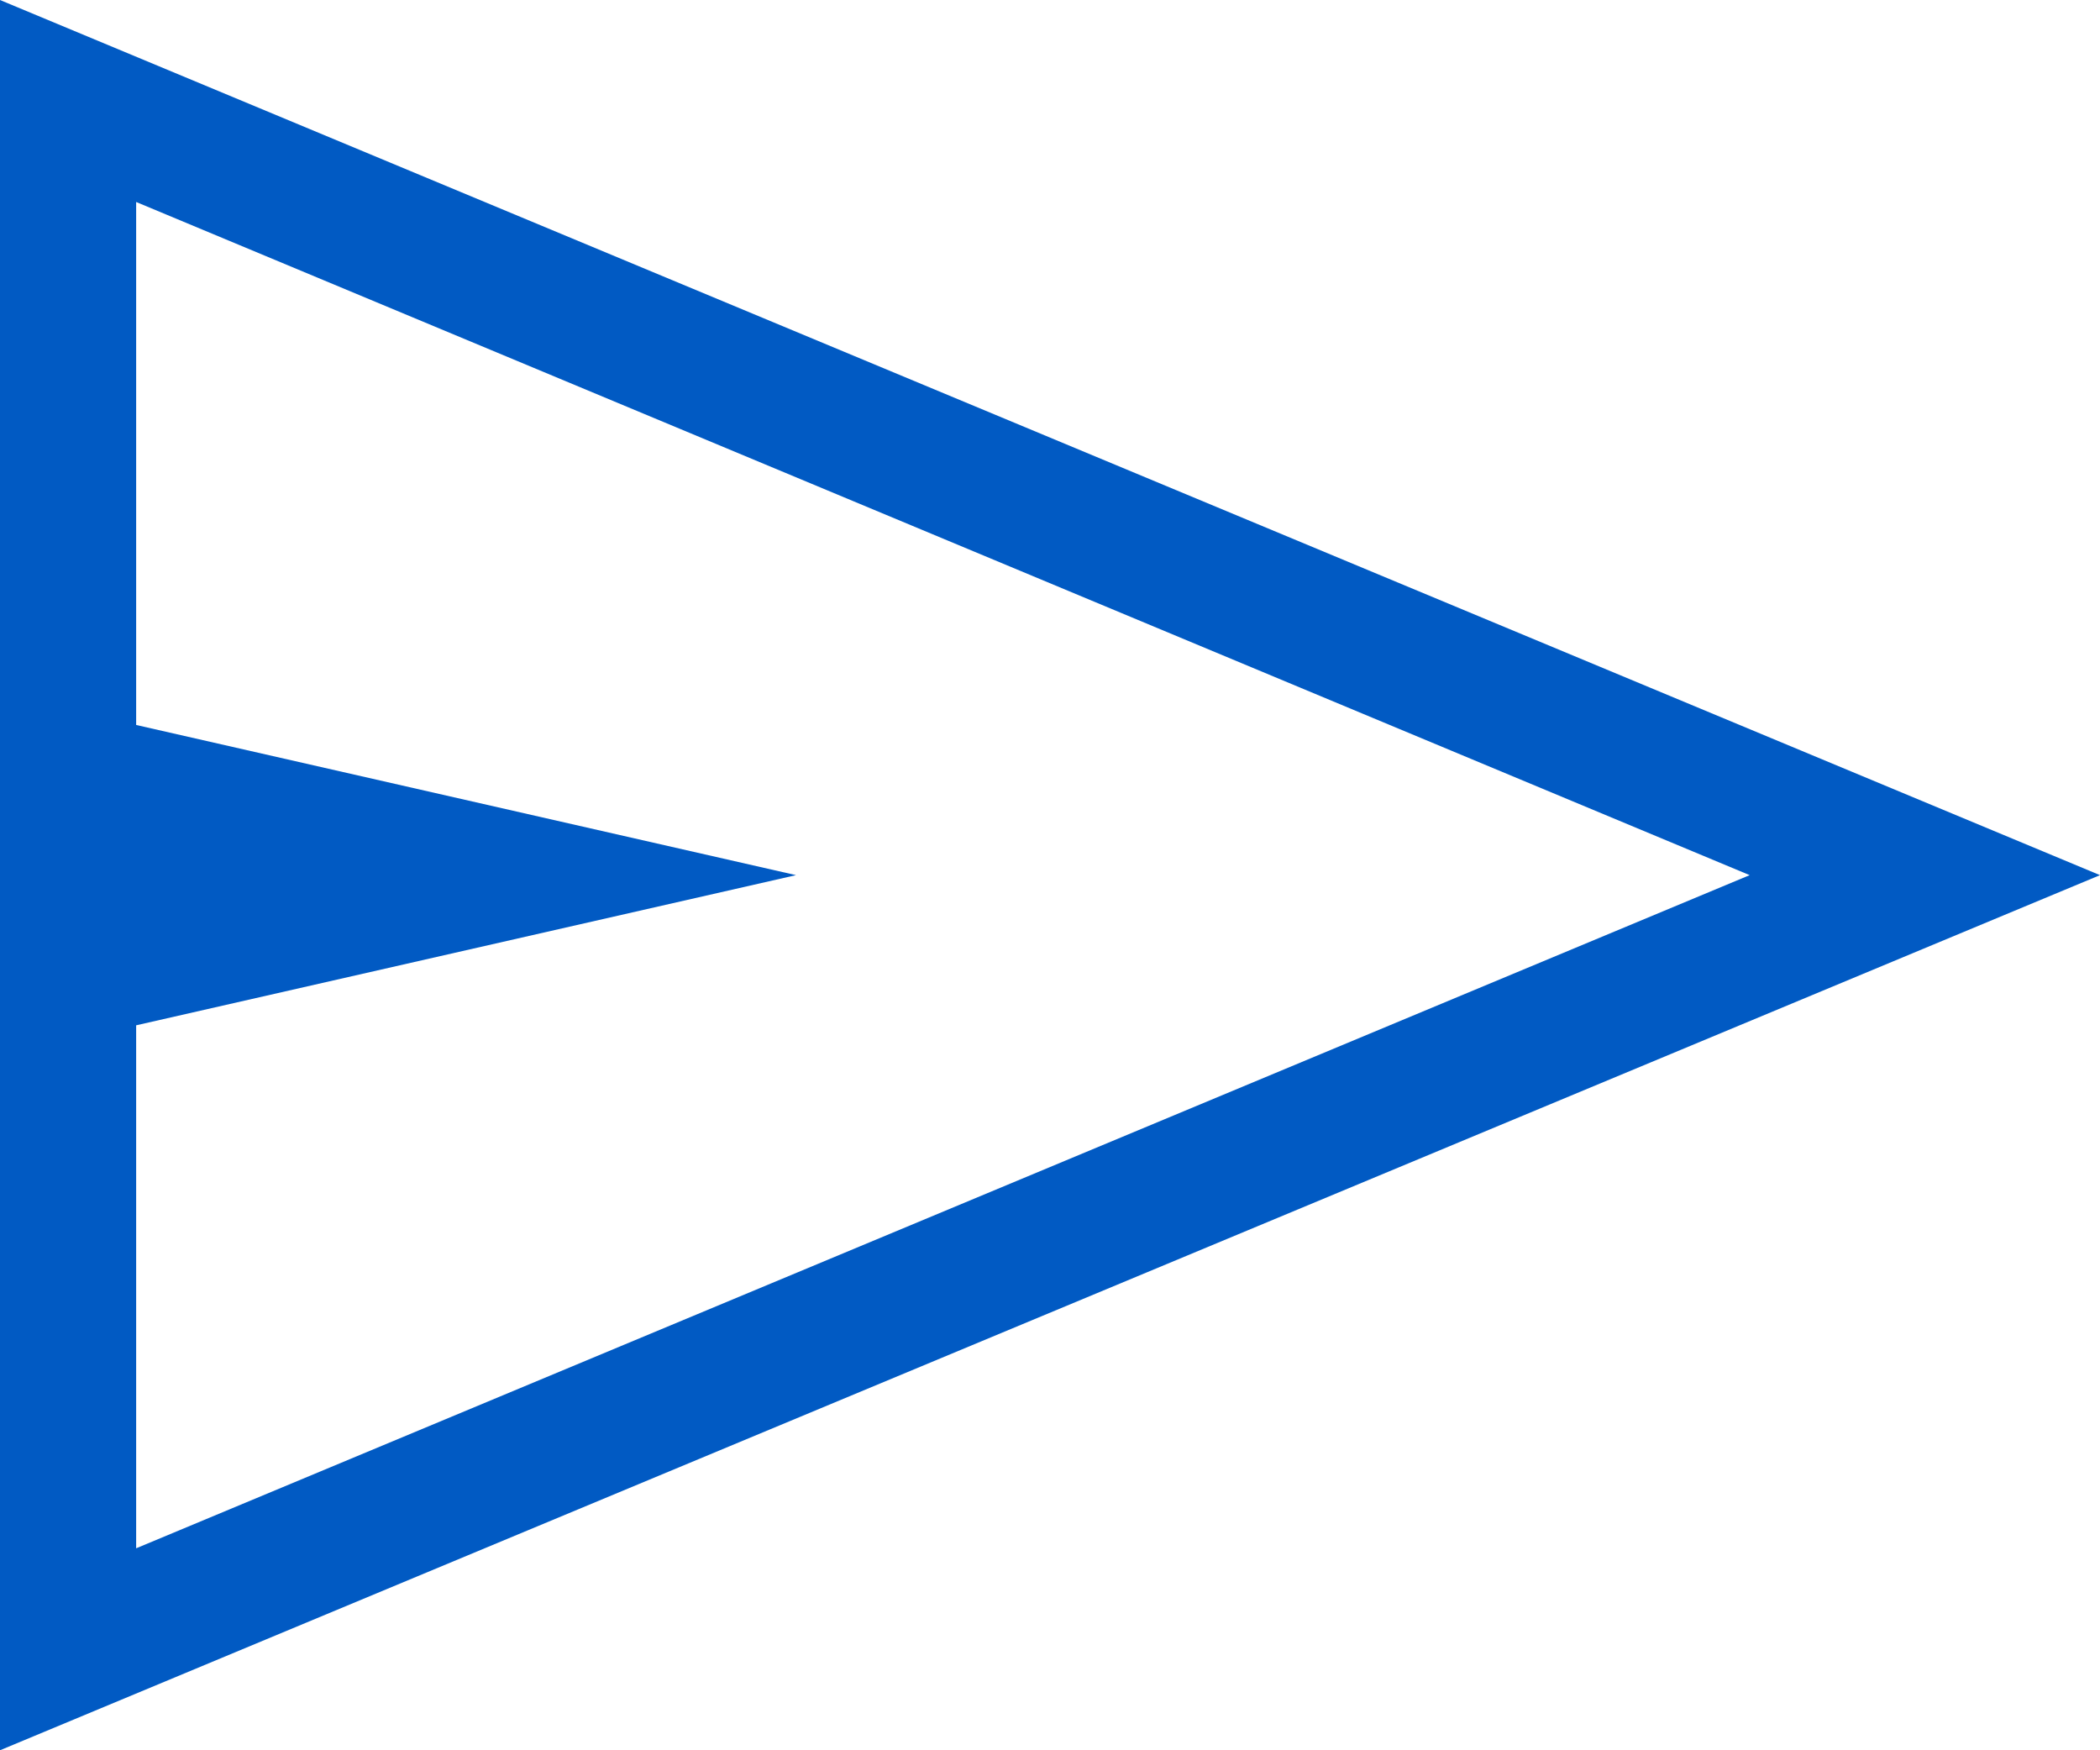
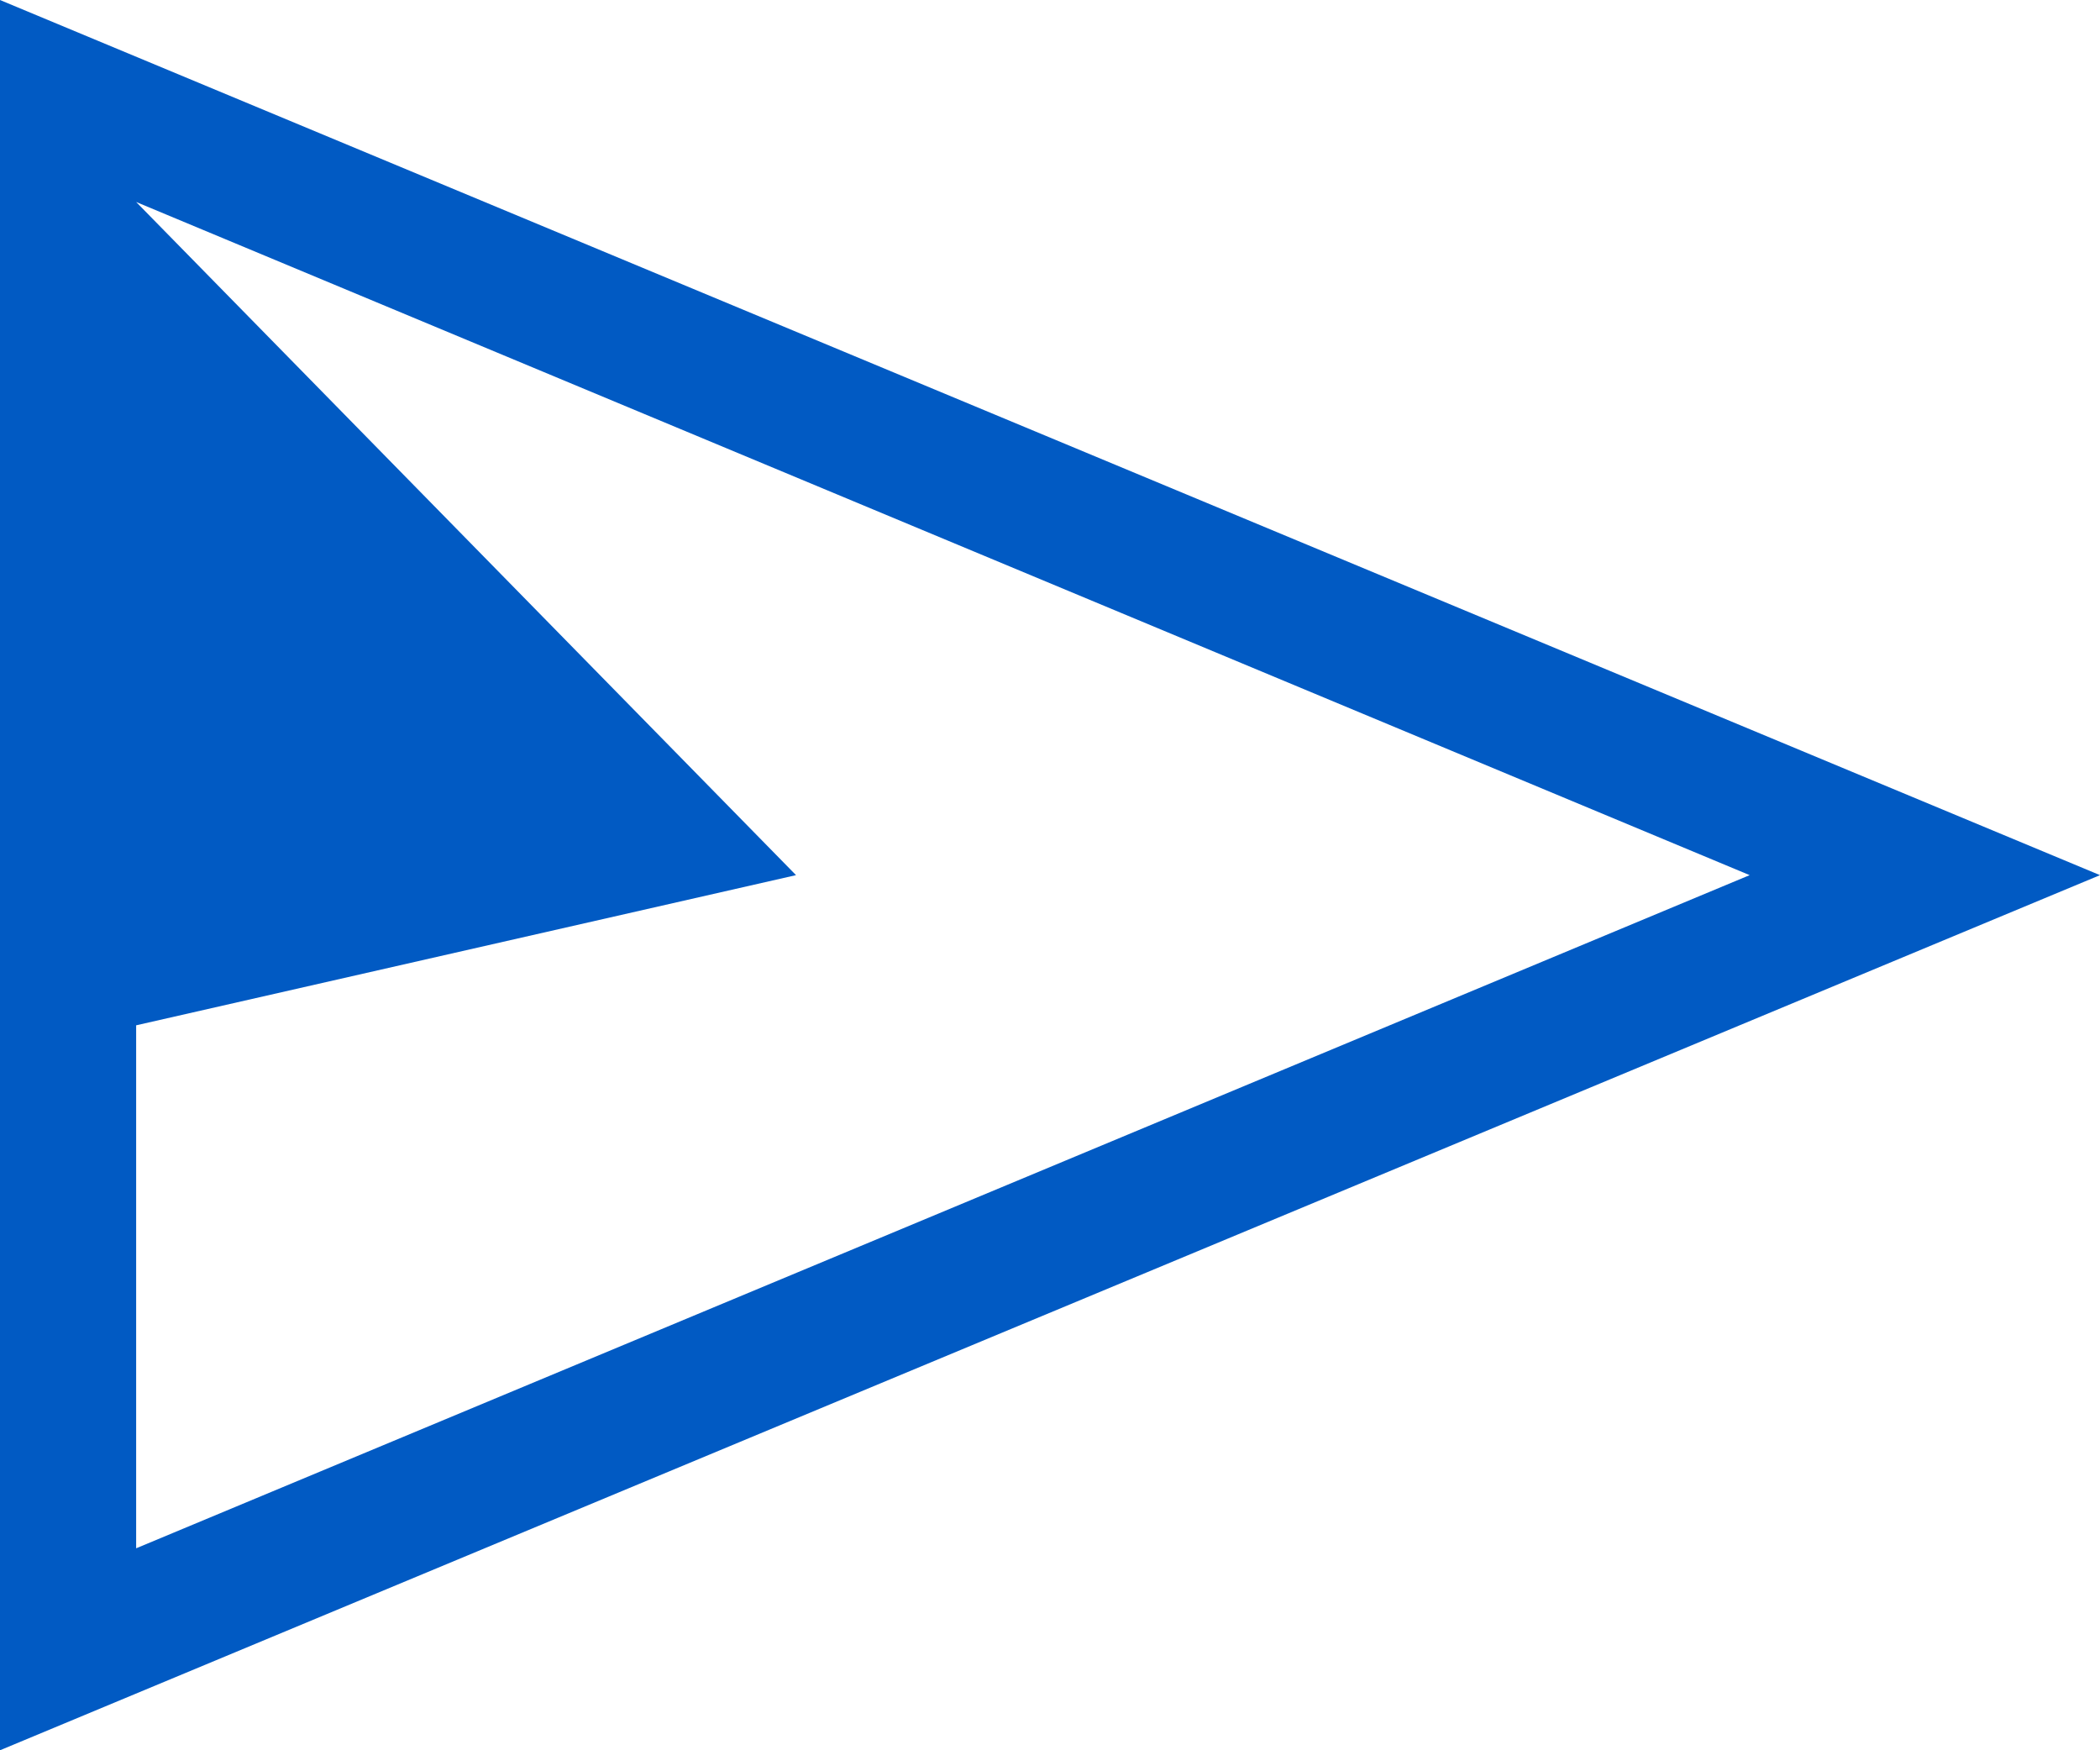
<svg xmlns="http://www.w3.org/2000/svg" width="18" height="15" viewBox="0 0 18 15" fill="none">
-   <path d="M0 15V0L18 7.5L0 15ZM1.167 13.269L14.997 7.5L1.167 1.731V6.213L6.823 7.5L1.167 8.787V13.269Z" fill="#015AC3" />
+   <path d="M0 15V0L18 7.5L0 15ZM1.167 13.269L14.997 7.5L1.167 1.731L6.823 7.5L1.167 8.787V13.269Z" fill="#015AC3" />
</svg>